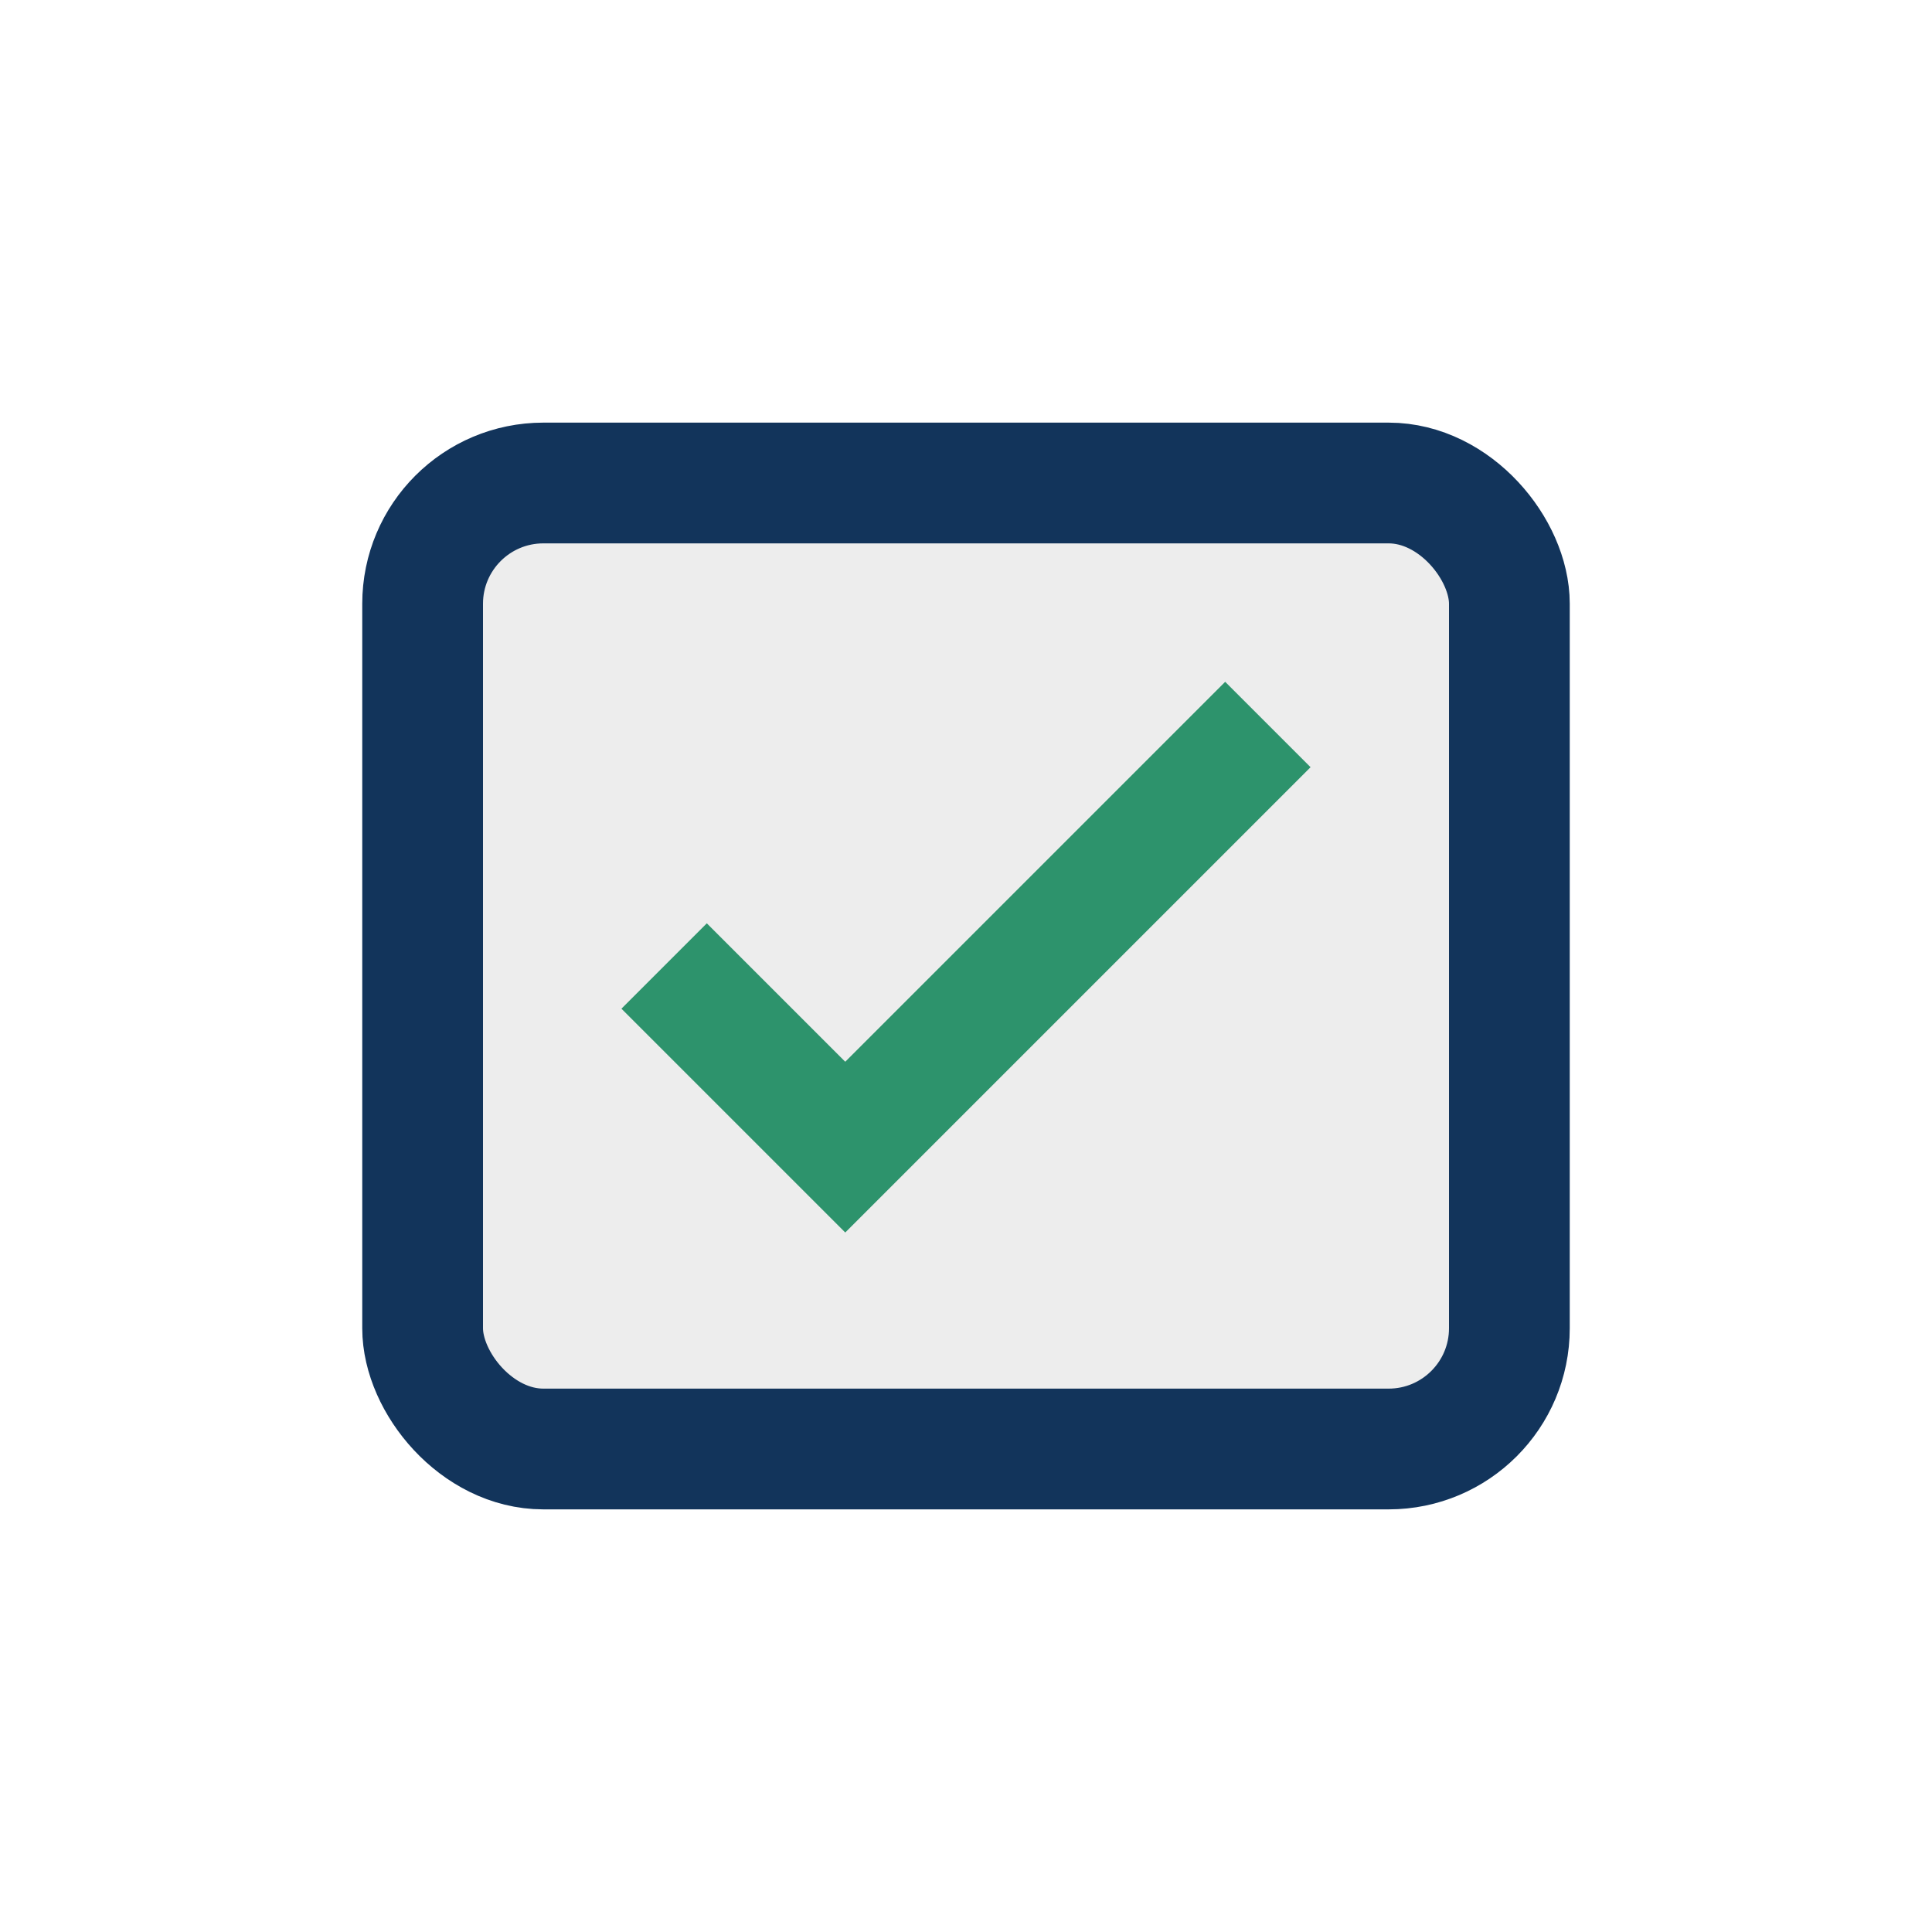
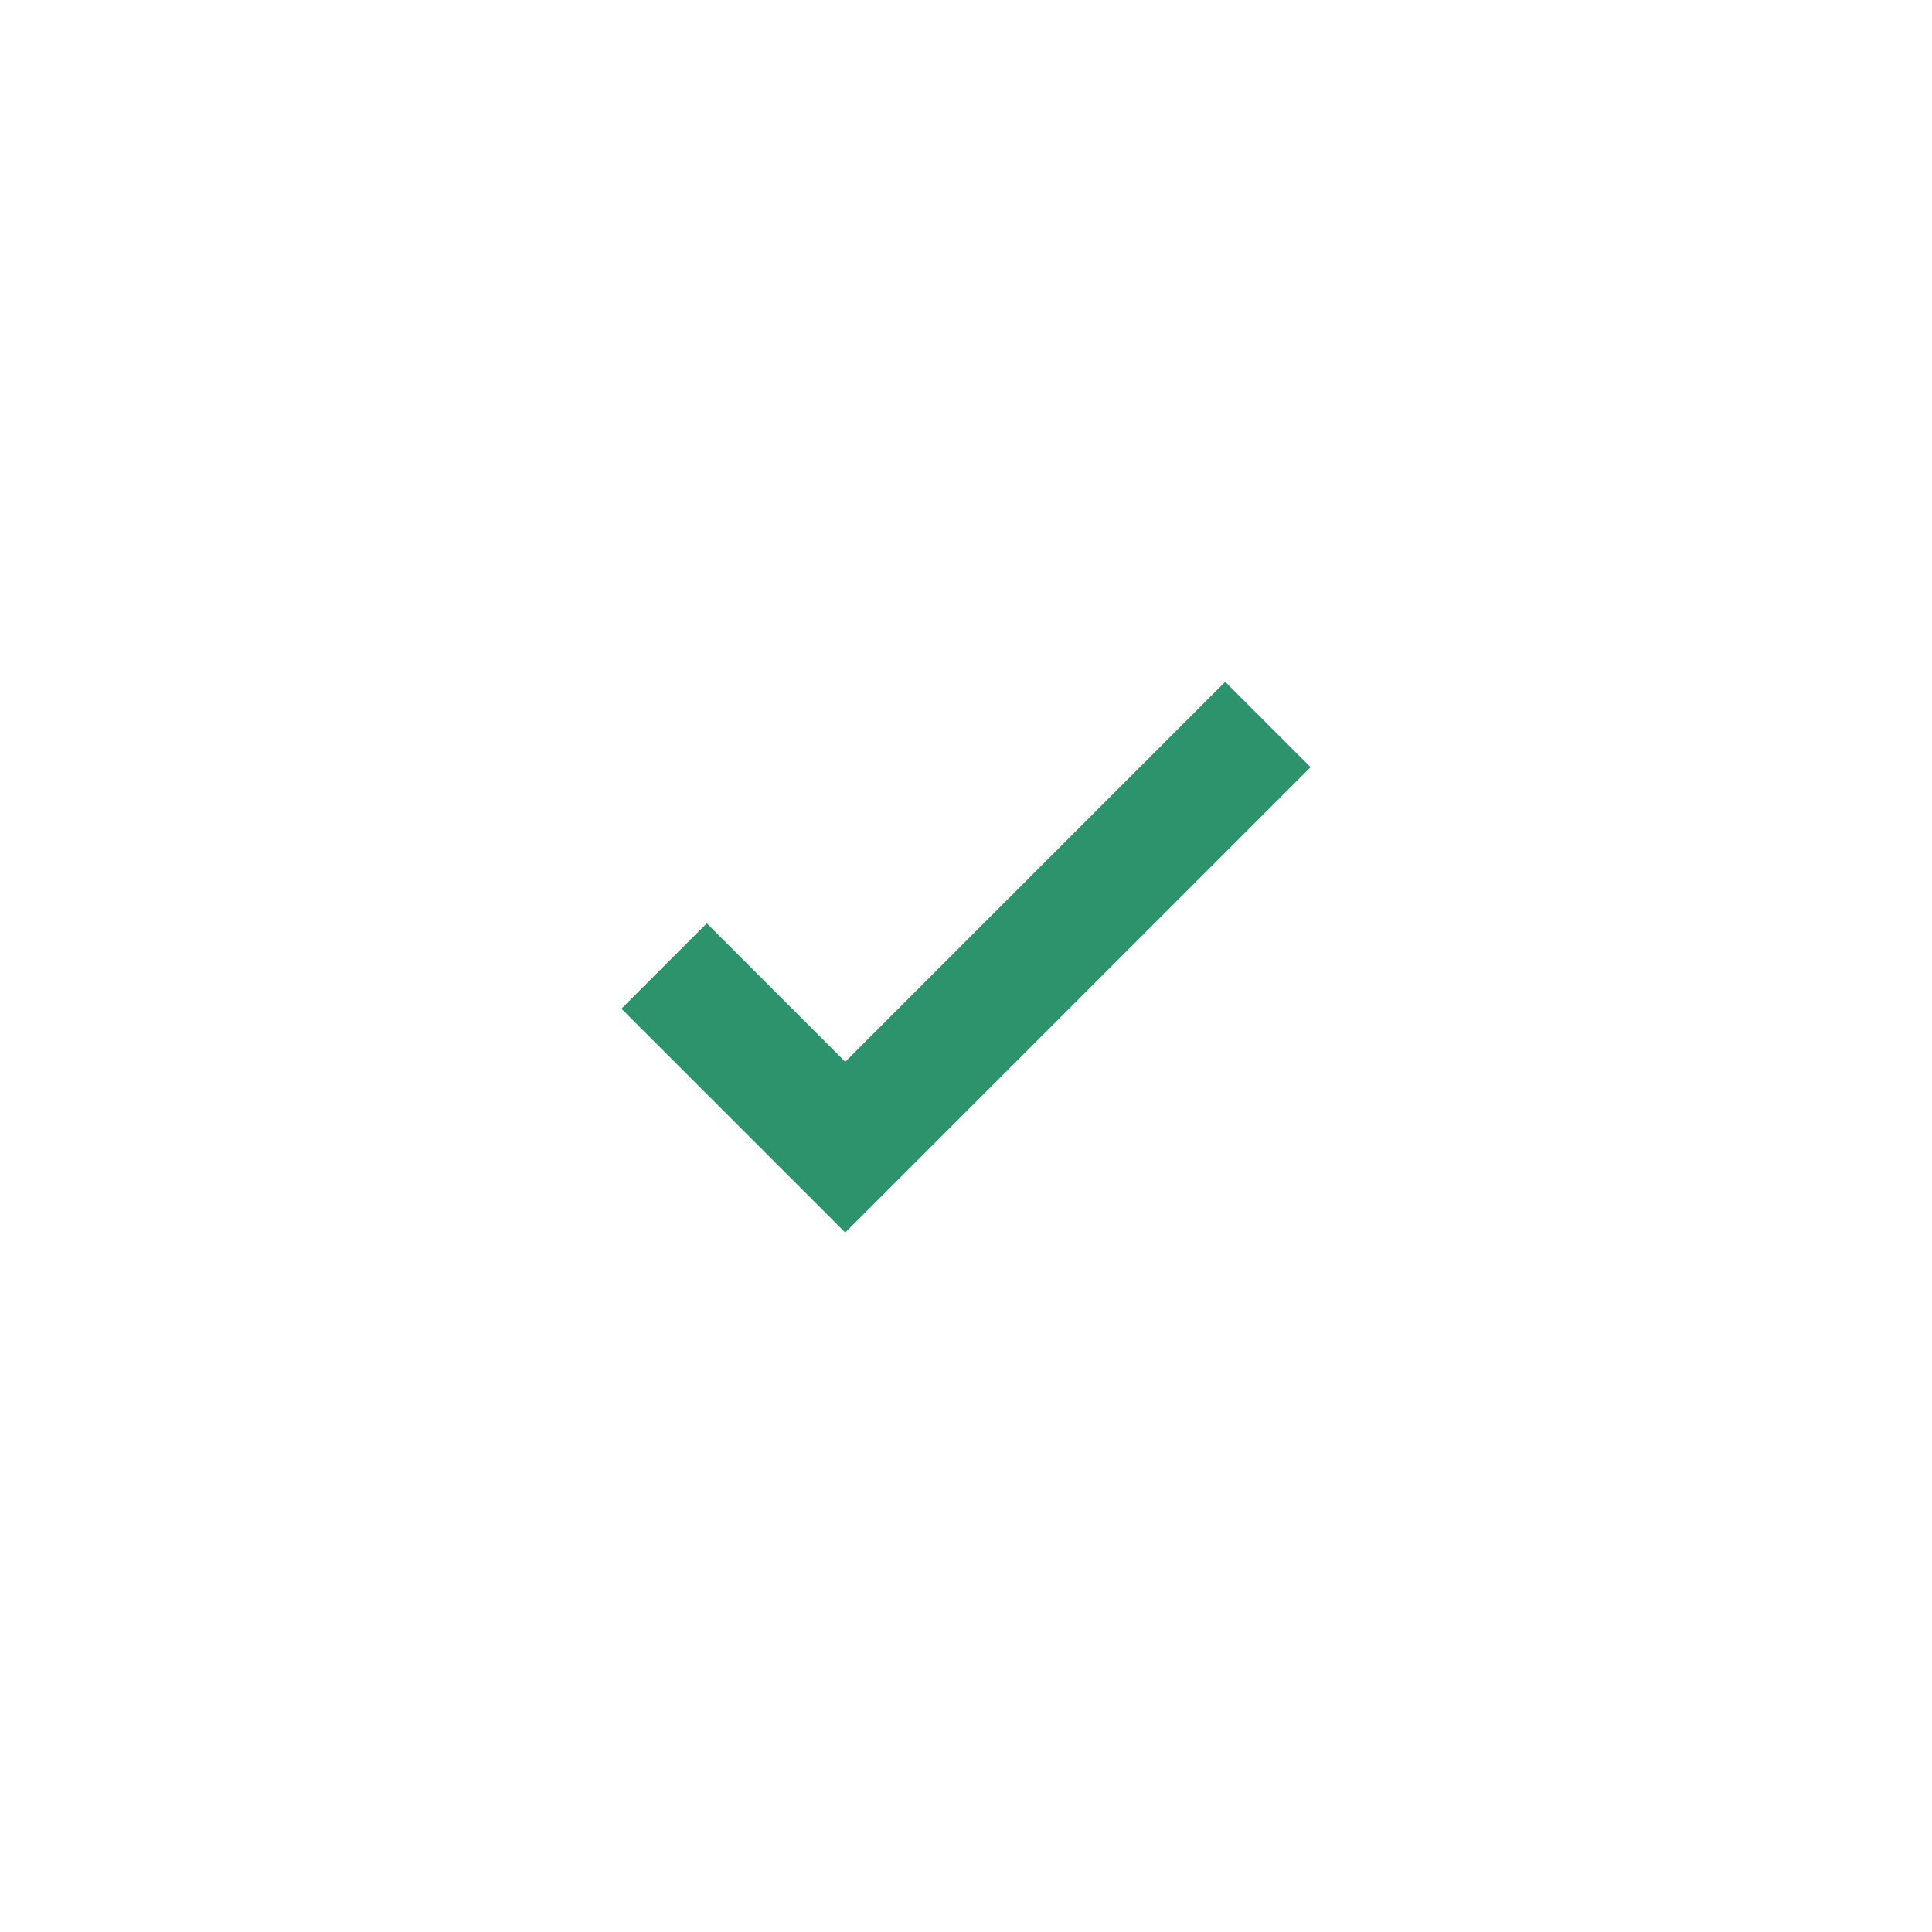
<svg xmlns="http://www.w3.org/2000/svg" width="32" height="32" viewBox="0 0 32 32">
-   <rect x="7" y="8" width="18" height="16" rx="2" fill="#EDEDED" stroke="#12345B" stroke-width="2" />
  <polyline points="11,16 14,19 21,12" fill="none" stroke="#2D936C" stroke-width="2" />
</svg>